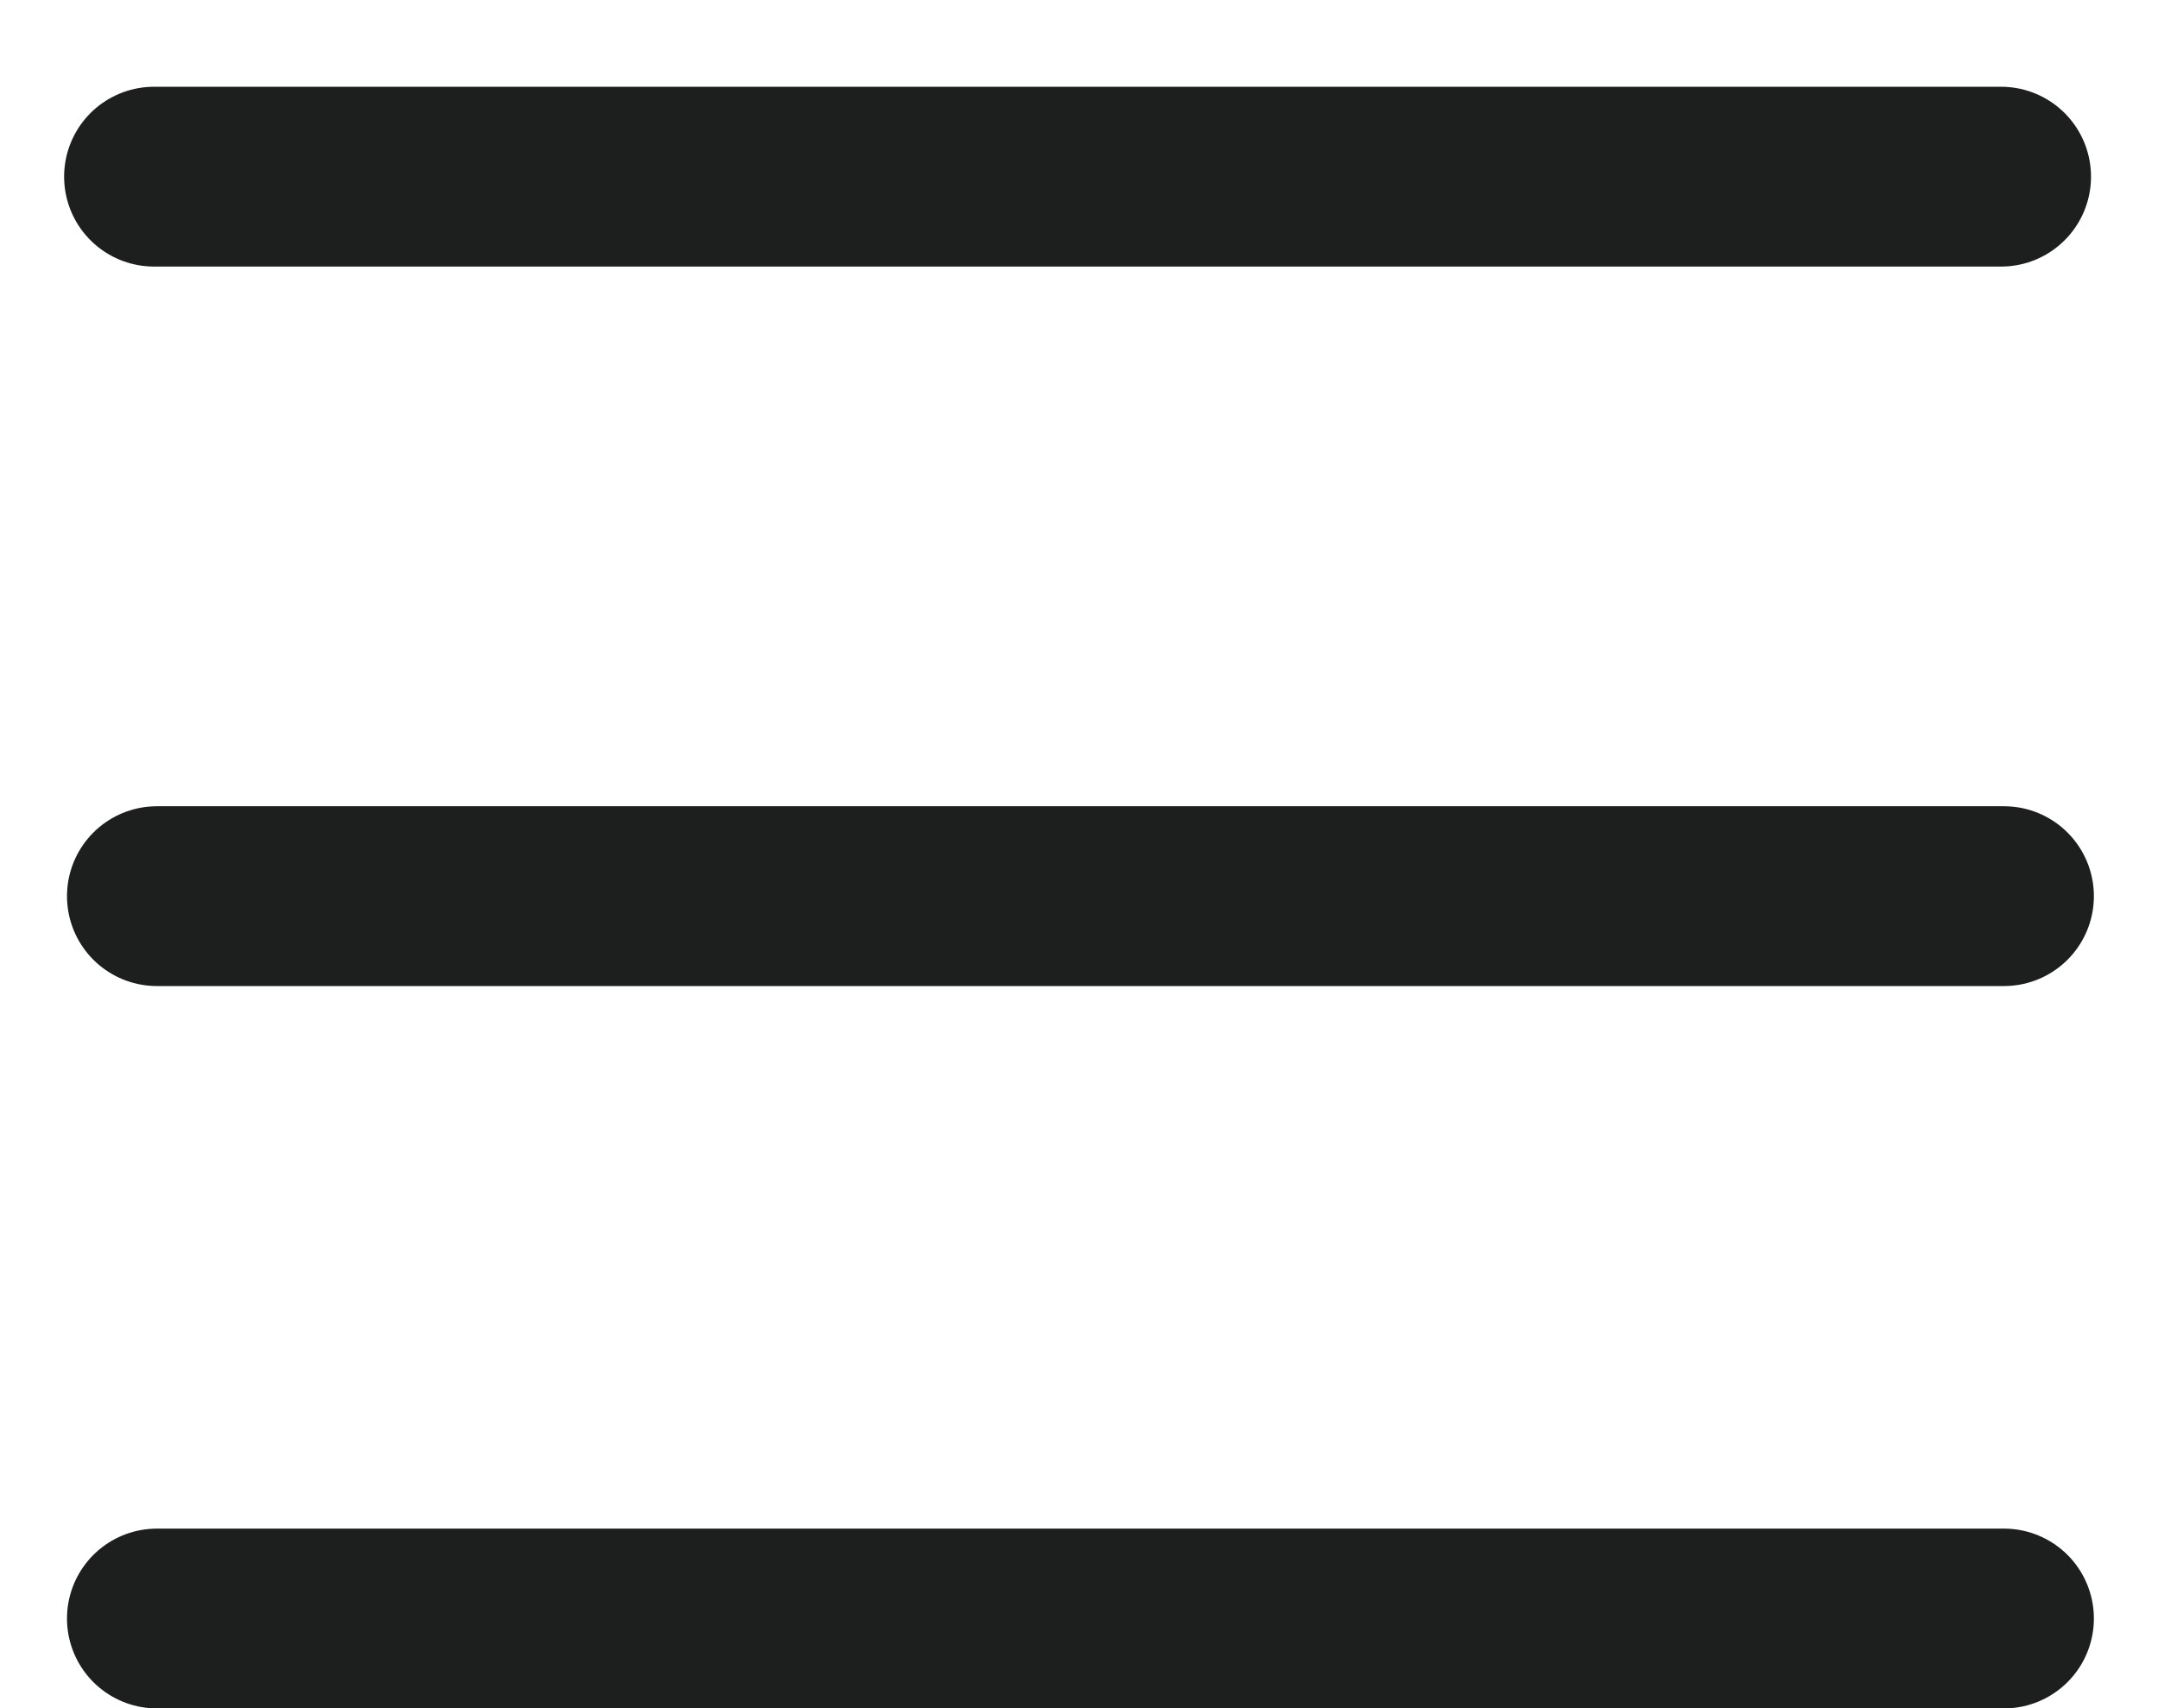
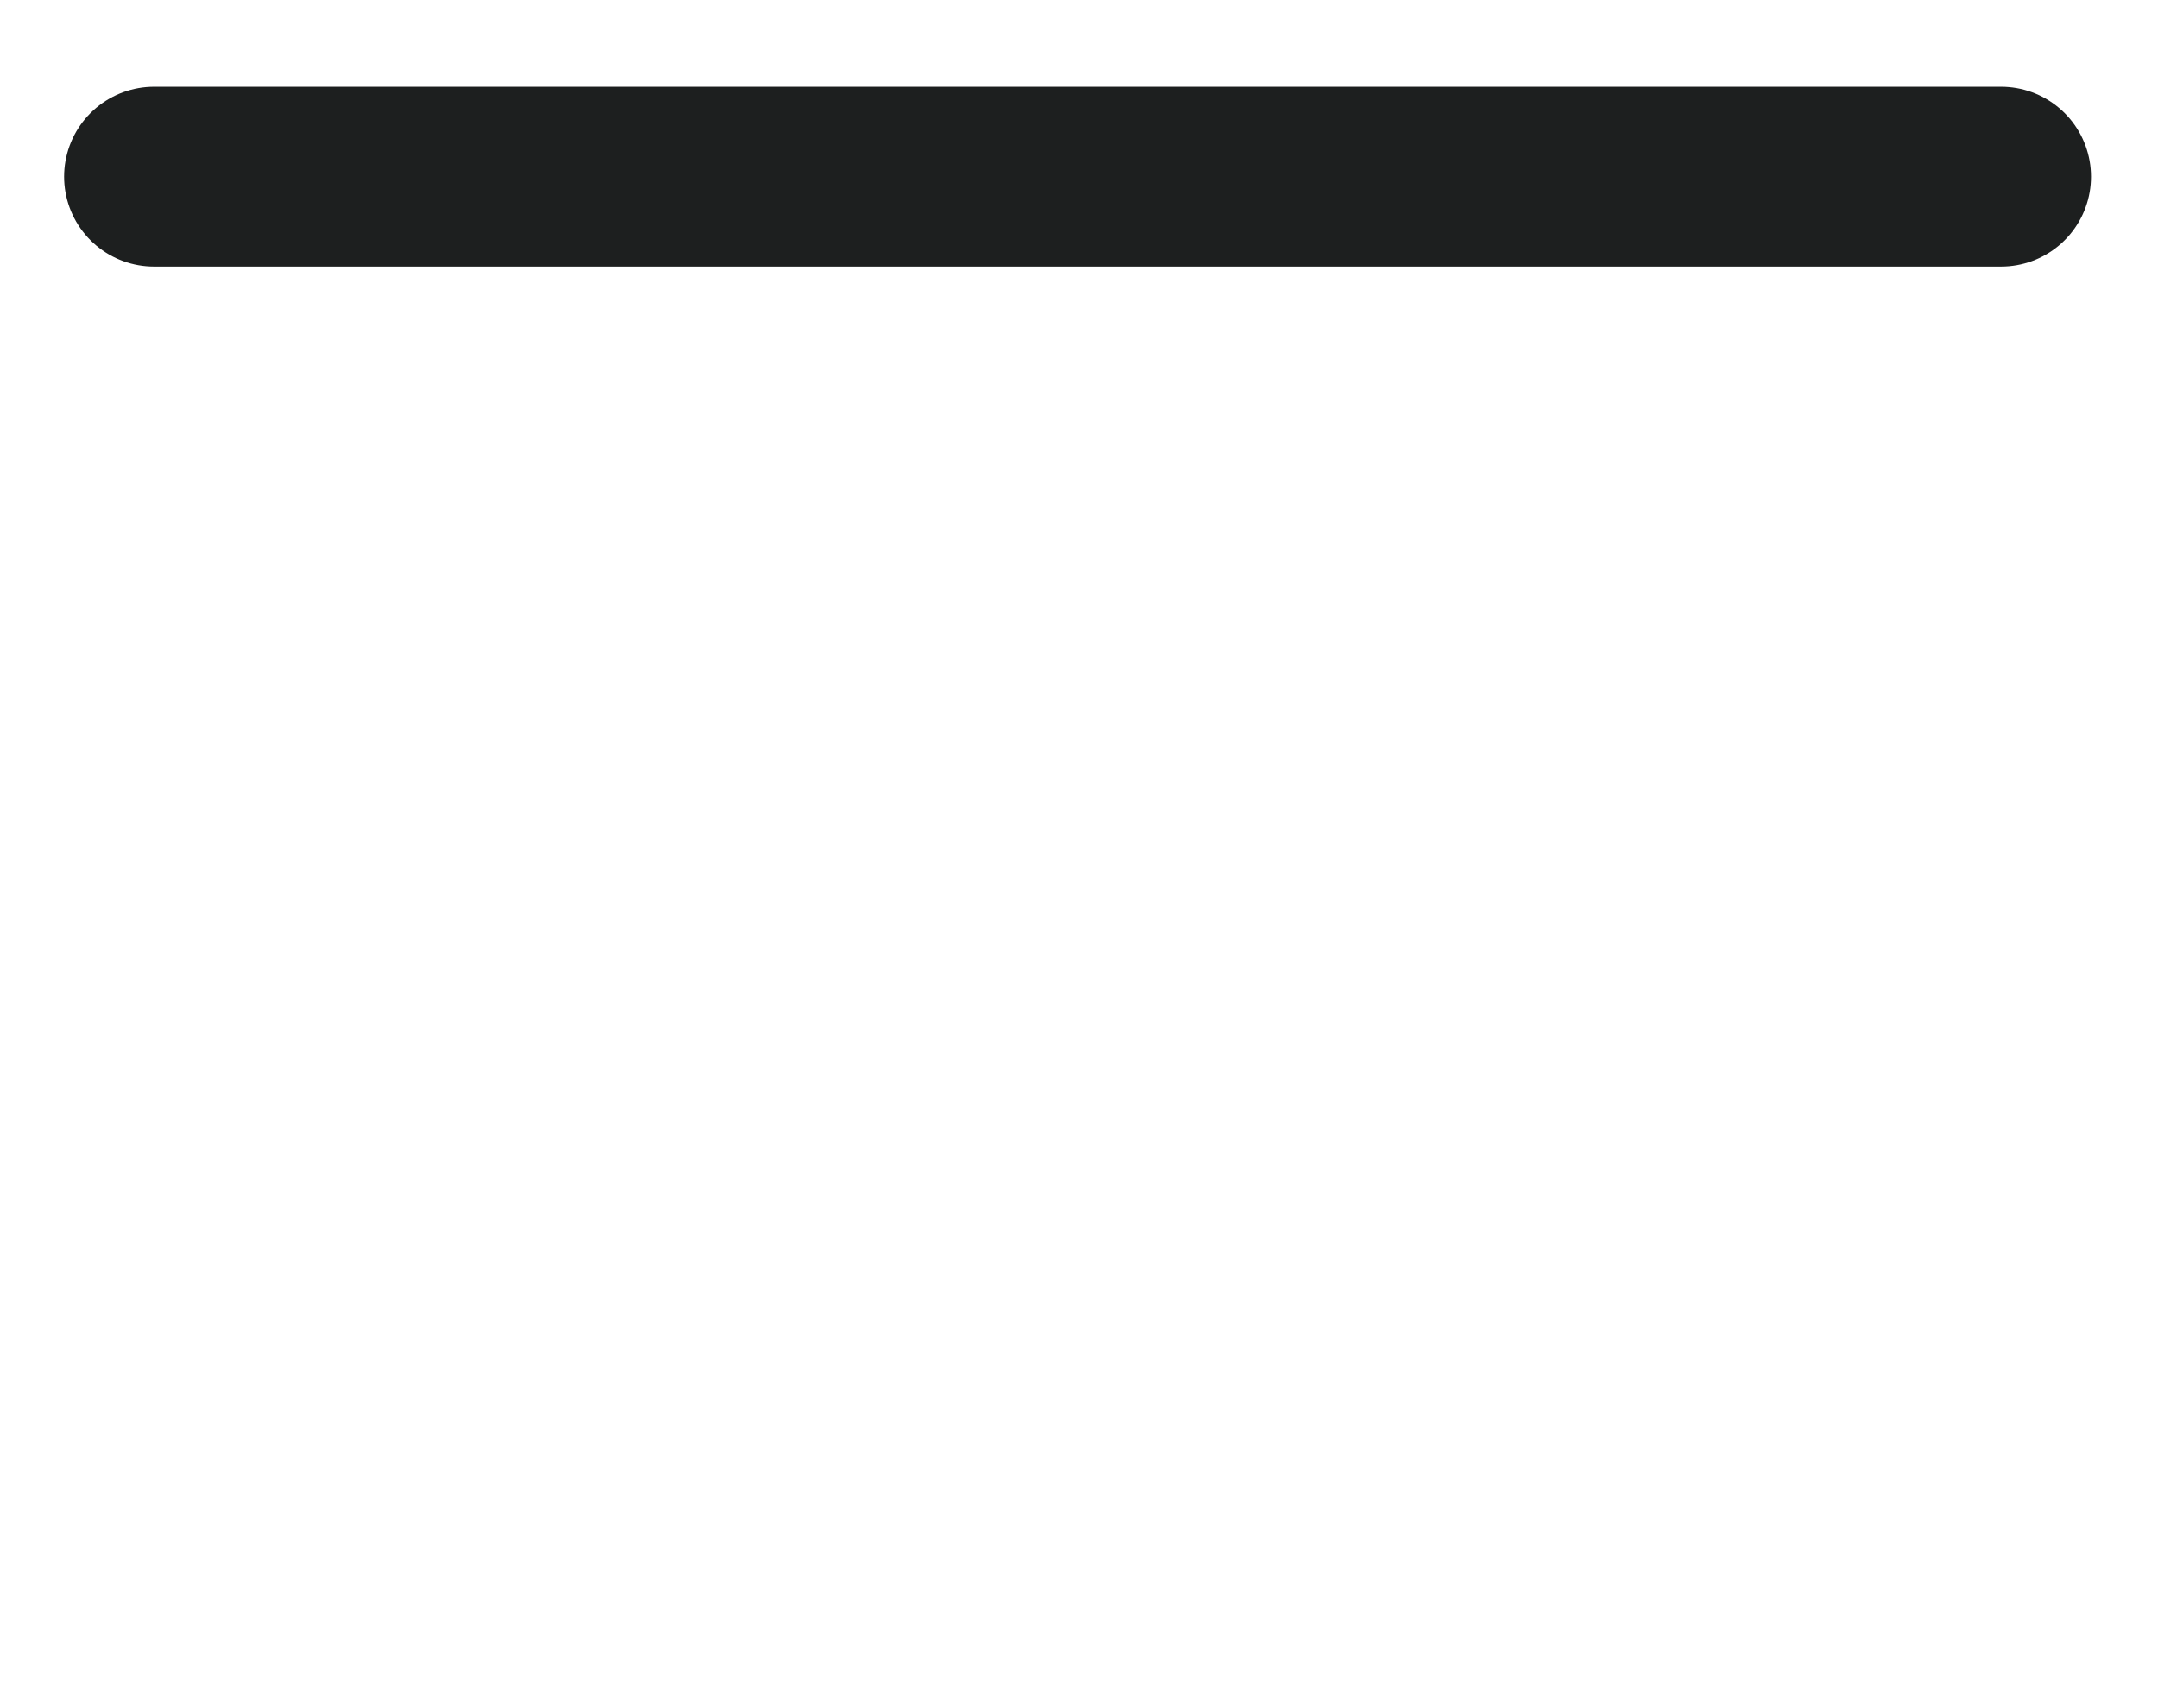
<svg xmlns="http://www.w3.org/2000/svg" width="24" height="19" viewBox="0 0 24 19" fill="none">
  <path d="M1.713 1.965H22.255" stroke="#1d1f1f" stroke-width="2" stroke-miterlimit="10" stroke-linecap="round" />
-   <path d="M1.745 9.968H22.287" stroke="#1d1f1f" stroke-width="2" stroke-miterlimit="10" stroke-linecap="round" />
-   <path d="M1.745 18.003H22.287" stroke="#1d1f1f" stroke-width="2" stroke-miterlimit="10" stroke-linecap="round" />
</svg>